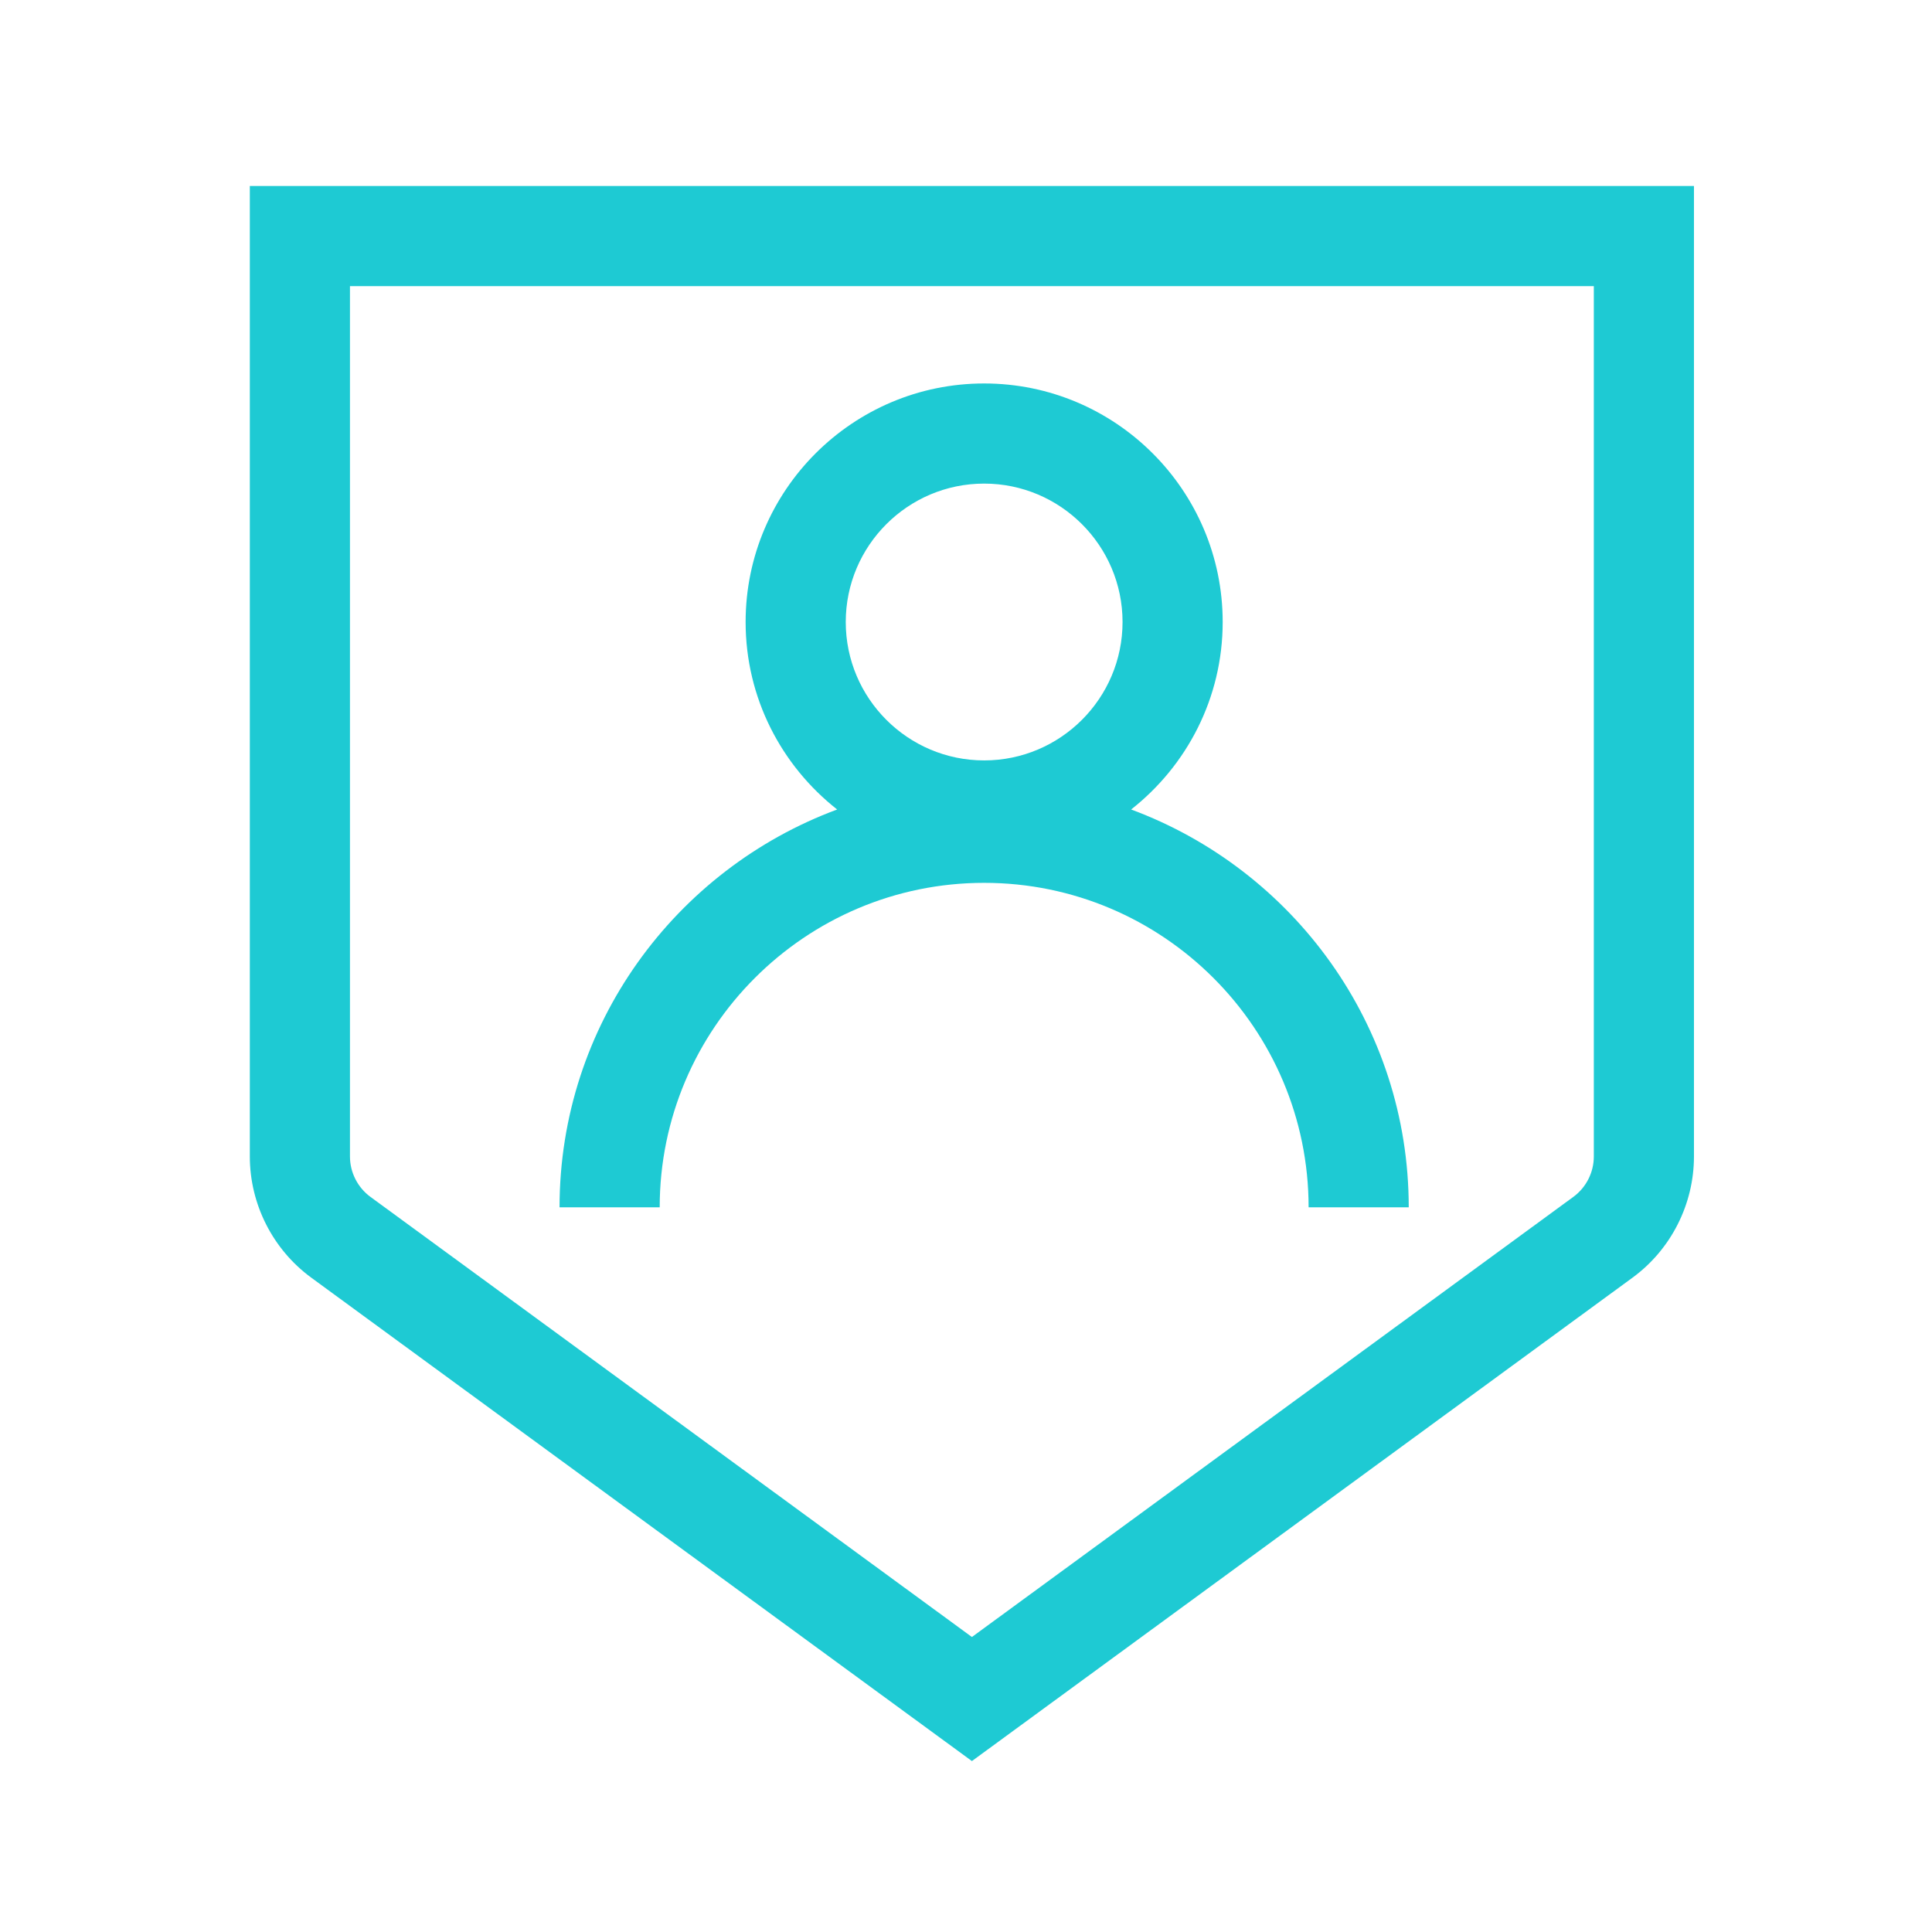
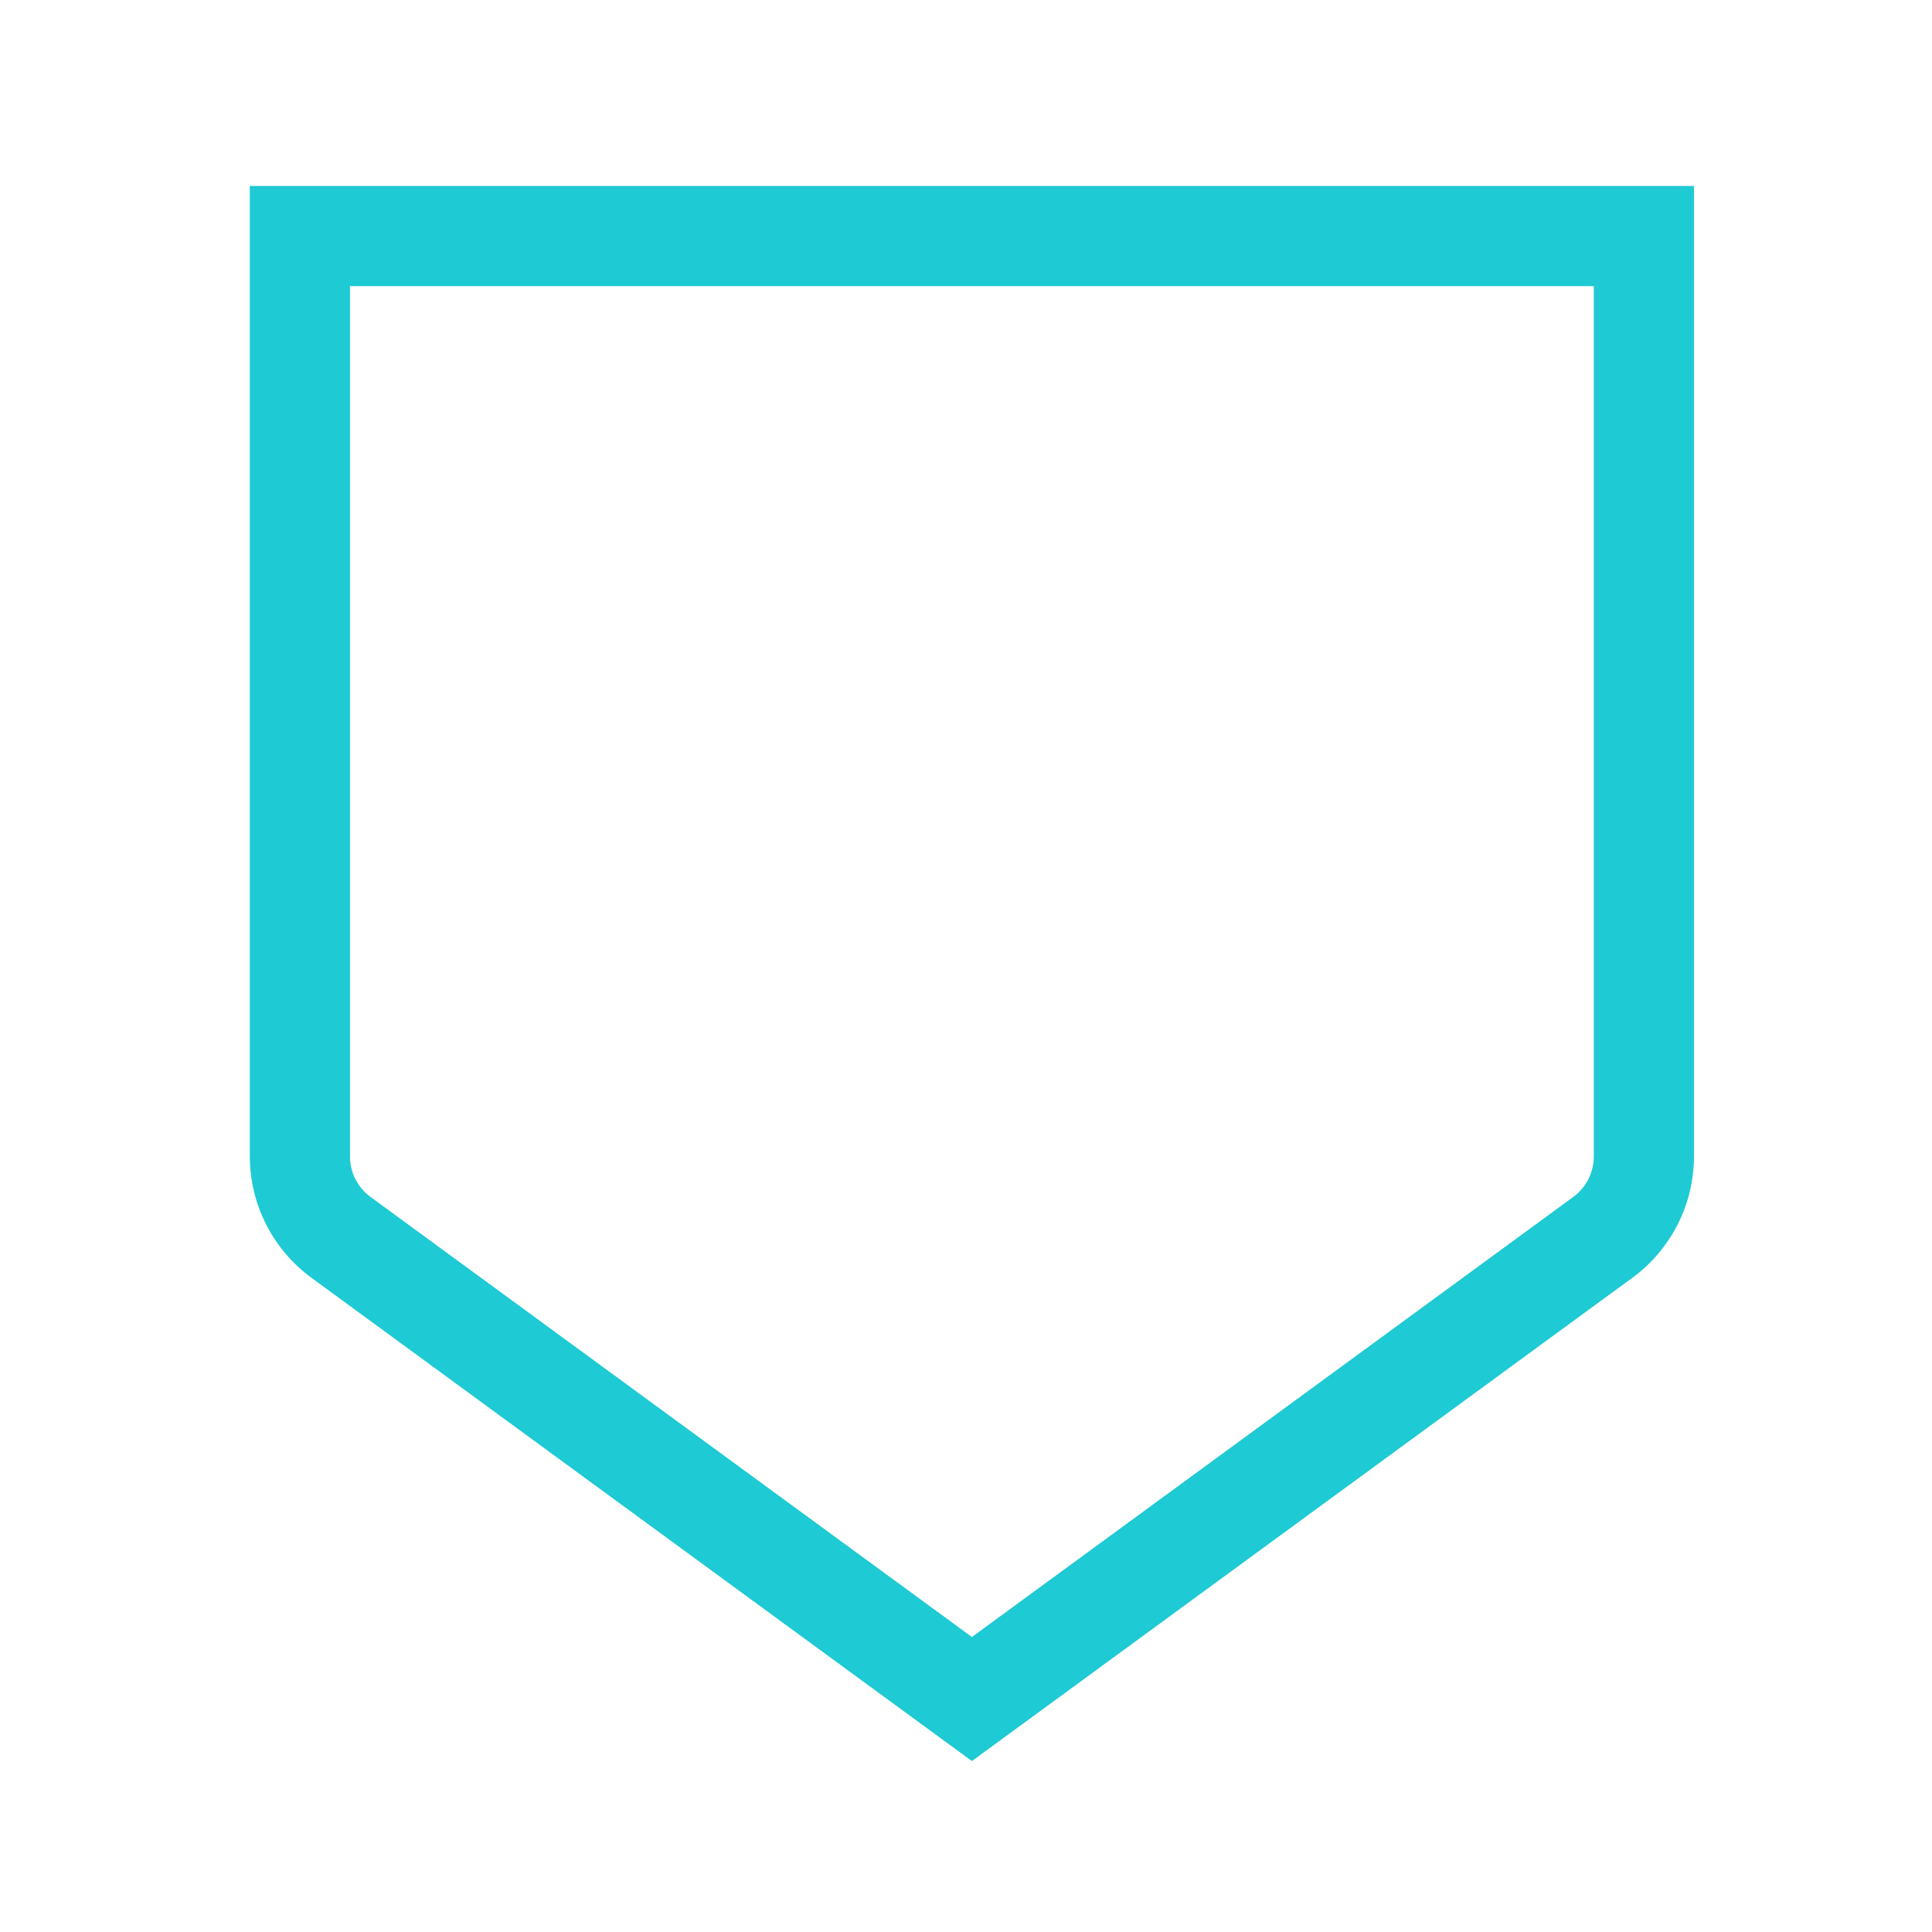
<svg xmlns="http://www.w3.org/2000/svg" width="100" height="100" viewBox="0 0 100 100" fill="none">
  <path d="M12.931 9.627V59.86C12.931 62.33 14.121 64.676 16.114 66.134L50.306 91.153L84.496 66.134C86.489 64.677 87.679 62.331 87.679 59.86V9.627H12.931ZM82.496 59.86C82.496 60.684 82.099 61.465 81.435 61.951L50.306 84.731L19.175 61.951C18.511 61.465 18.114 60.683 18.114 59.86V14.81H82.496V59.86V59.86Z" fill="#1ECAD3" />
-   <path d="M50.939 45.696C60.199 45.696 67.733 53.23 67.733 62.49H72.916C72.916 53.05 66.921 45.004 58.547 41.899C61.427 39.636 63.286 36.132 63.286 32.195C63.286 25.387 57.747 19.848 50.939 19.848C44.131 19.848 38.593 25.387 38.593 32.195C38.593 36.132 40.452 39.636 43.331 41.899C34.958 45.004 28.962 53.05 28.962 62.49H34.146C34.146 53.23 41.679 45.696 50.939 45.696ZM50.939 25.031C54.889 25.031 58.103 28.245 58.103 32.195C58.103 36.145 54.889 39.359 50.939 39.359C46.989 39.359 43.776 36.145 43.776 32.195C43.776 28.245 46.989 25.031 50.939 25.031Z" fill="#1ECAD3" />
</svg>